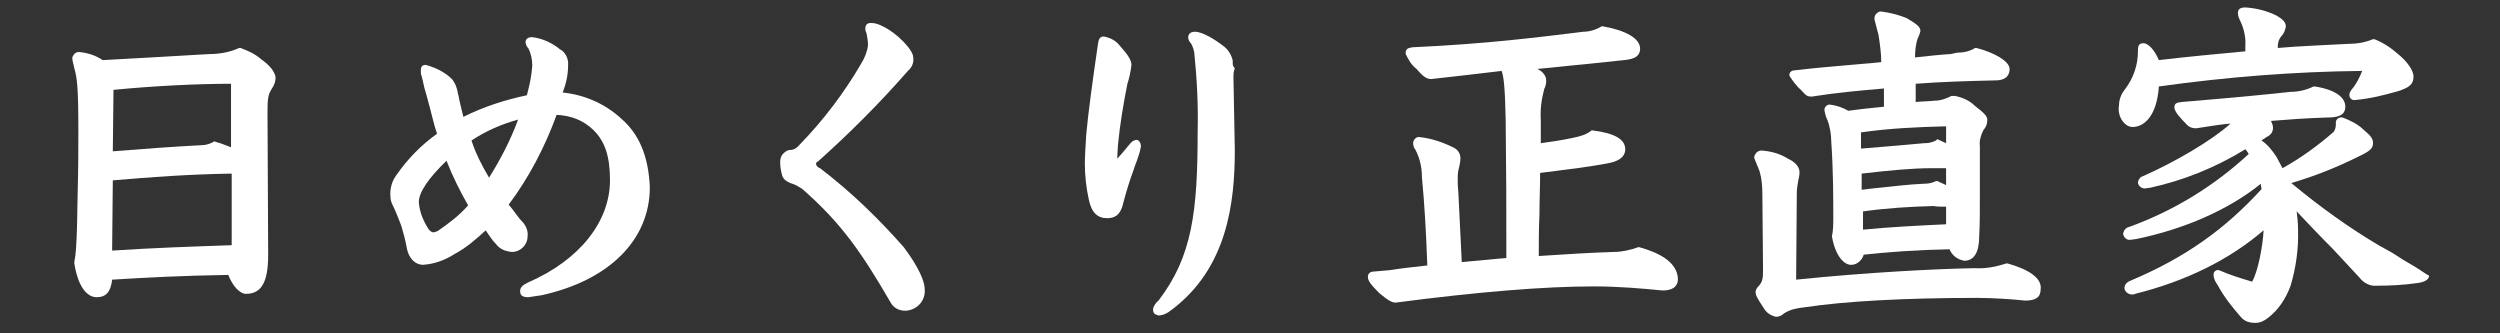
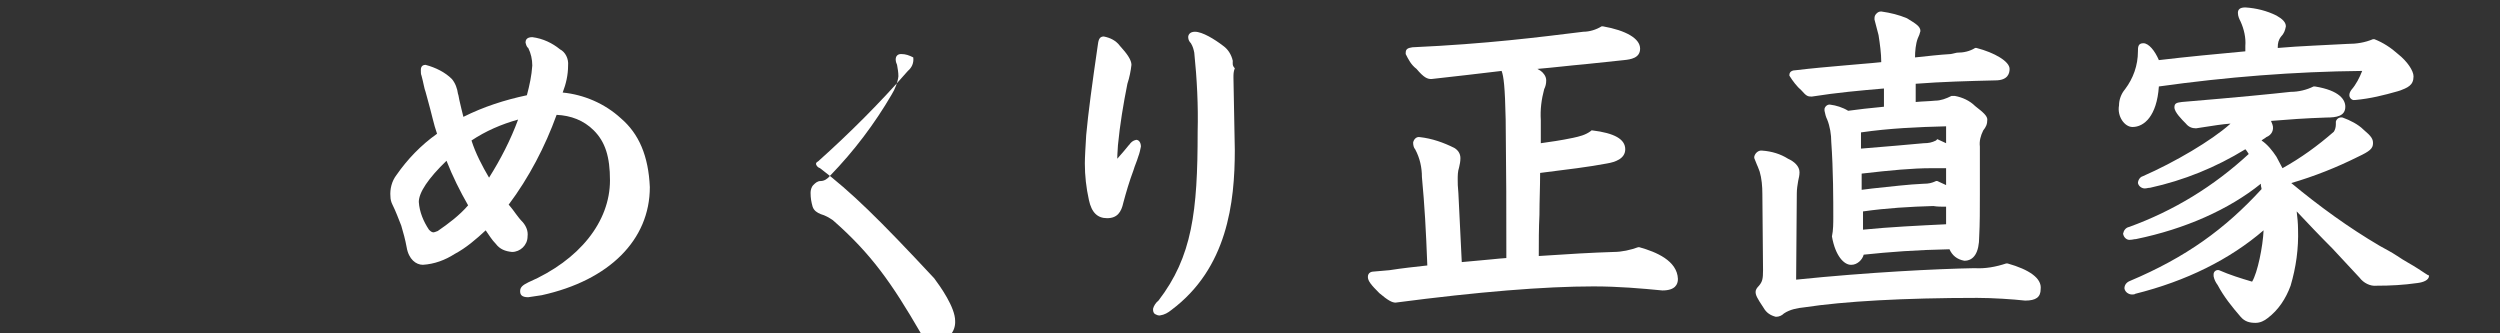
<svg xmlns="http://www.w3.org/2000/svg" version="1.1" id="レイヤー_1" x="0px" y="0px" viewBox="0 0 370.1 49.3" style="enable-background:new 0 0 370.1 49.3;" xml:space="preserve">
  <rect x="0" y="0" width="370.1" height="49.3" fill="#333333" stroke="none" />
  <style type="text/css">
	.st0{fill:#FFFFFF;}
</style>
  <g>
    <path class="st0" d="M266.7,13.4c0.7,0.8,0.9,0.9,1.5,0.9c3.8-0.6,7.2-0.9,10.7-1.2v2.7c-2.1,0.2-3.9,0.4-5.3,0.6   c-0.8-0.5-1.8-0.8-2.6-0.9c-0.4-0.1-0.8,0.2-0.9,0.6c0,0.1,0,0.2,0,0.3c0.1,0.5,0.2,0.9,0.4,1.3c0.4,1,0.6,2.2,0.6,3.3   c0.3,4.1,0.3,8.8,0.3,11.1c0,0.9,0,2-0.2,2.9l0,0l0,0c0.5,2.9,1.8,4.2,2.8,4.2h0.1c0.8,0,1.6-0.7,1.8-1.5c3.8-0.4,7.7-0.7,12.7-0.8   c0.4,0.9,1.1,1.5,2.2,1.7c1.4,0,2.2-1.2,2.2-3.6c0.1-1.8,0.1-4,0.1-6.4v-6.9c-0.1-0.8,0.1-1.6,0.5-2.4c0.4-0.5,0.6-0.9,0.6-1.6   c0-0.5-0.5-1-1.8-2c-0.8-0.8-1.9-1.3-3-1.5H289h-0.1c-0.8,0.4-1.6,0.7-2.4,0.7c-1,0.1-1.9,0.1-2.9,0.2v-2.7   c3.9-0.3,7.7-0.4,11.8-0.5c1.9,0,2.1-1.1,2.1-1.7c0-1.1-2.2-2.4-4.9-3.1h-0.1h-0.1c-0.8,0.5-1.7,0.7-2.7,0.7L288.8,8   c-1.7,0.1-3.4,0.3-5.3,0.5c0-0.9,0.1-2,0.4-2.8c0.2-0.4,0.3-0.7,0.4-1.1c0-0.7-0.7-1.1-2-1.9c-1.2-0.5-2.4-0.8-3.8-1   c-0.3,0-0.5,0.1-0.7,0.3c-0.2,0.2-0.3,0.4-0.3,0.7c0,0,0,0.1,0,0.2c0.2,0.8,0.4,1.5,0.6,2.3c0.2,1.3,0.4,2.7,0.4,4   c-1.8,0.2-3.6,0.3-5.6,0.5c-2.3,0.2-4.6,0.4-7.1,0.7c-0.3,0-0.9,0.1-0.9,0.7v0.1C265.4,12,266,12.8,266.7,13.4z M286.6,20.8   c-0.6,0.3-1.1,0.4-1.8,0.4c-2.1,0.2-5.6,0.5-9.3,0.8v-2.4c4.1-0.6,8.4-0.8,12.6-0.9v2.5c-0.5-0.2-0.8-0.4-1.3-0.6L286.6,20.8   L286.6,20.8z M286.6,26.8c-0.6,0.3-1.1,0.4-1.8,0.4c-2.3,0.1-4.7,0.4-7.6,0.7l-1.6,0.2v-2.4c4.3-0.5,7.6-0.8,10.3-0.8   c0.7,0,1.5,0,2.2,0v2.5c-0.5-0.2-0.8-0.4-1.3-0.6L286.6,26.8L286.6,26.8z M288.1,30.6v0.5c0,0.4,0,0.8,0,1.2c0,0.3,0,0.7,0,0.9   c-4.1,0.2-8.3,0.4-12.3,0.8v-2.7c3.5-0.5,7-0.7,10.4-0.8C286.8,30.6,287.4,30.6,288.1,30.6z" />
    <path class="st0" d="M297.2,39L297.2,39H297c-1.5,0.5-3.1,0.8-4.7,0.7c-5.5,0.1-15.7,0.6-26.4,1.7l0.1-12.8c0-0.6,0.1-1.2,0.2-1.8   c0.1-0.5,0.2-0.8,0.2-1.3c0-0.9-0.8-1.6-1.7-2c-1.1-0.7-2.4-1.1-3.8-1.2c-0.6-0.1-1.1,0.4-1.2,0.9v0.1v0.1c0.1,0.3,0.3,0.7,0.4,1   c0.2,0.4,0.3,0.8,0.4,1c0.3,1,0.4,2.2,0.4,3.3L261,40c0,1.3-0.1,1.7-0.6,2.3c-0.3,0.3-0.5,0.6-0.5,0.9c0,0.5,0.2,0.9,1.2,2.4   c0.4,0.7,1,1.1,1.8,1.3l0,0l0,0c0.5,0,0.9-0.2,1.2-0.5c0.9-0.6,2-0.8,3-0.9c5.9-0.9,14.8-1.4,25.6-1.4c2.3,0,5.3,0.2,7.1,0.4   c1.6,0,2.3-0.5,2.3-1.7C302.3,41.2,300.4,39.9,297.2,39z" />
    <path class="st0" d="M315.7,18.8c1.7,0,3.6-1.6,3.9-6c10-1.4,20-2.2,30.1-2.3c-0.4,1-0.9,2-1.6,2.8c-0.2,0.3-0.3,0.5-0.3,0.8   c0,0.4,0.4,0.8,0.8,0.7h0.1c2.2-0.2,4.2-0.7,6.3-1.3c1.5-0.5,2.3-0.9,2.3-2.2c0-0.8-0.9-2.2-2.3-3.3c-1-0.9-2.2-1.7-3.5-2.2h-0.1   h-0.1c-1.2,0.5-2.4,0.7-3.8,0.7c-3.4,0.2-6.9,0.3-10.3,0.6V7c0-0.6,0.1-1.1,0.5-1.6c0.4-0.4,0.6-0.9,0.7-1.5c0-0.6-0.5-1.1-1.4-1.6   c-1.4-0.7-3-1.1-4.6-1.2c-0.8,0-1.1,0.3-1.1,0.8s0.2,0.9,0.4,1.3c0.5,1.1,0.8,2.4,0.7,3.6v0.8c-4.3,0.4-8.6,0.8-12.8,1.3   c-0.6-1.4-1.5-2.5-2.3-2.5c-0.8,0-0.8,0.6-0.8,1.2c0,2.1-0.7,4-1.9,5.6c-0.6,0.7-0.9,1.6-0.9,2.4C313.4,17.2,314.5,18.8,315.7,18.8   z" />
    <path class="st0" d="M358,39.8c-0.9-0.6-2.1-1.2-3.1-1.9c-0.9-0.6-1.9-1.1-2.6-1.5c-4.6-2.7-9-5.9-13.1-9.3c3.4-1,6.7-2.3,9.9-3.9   c1.7-0.8,2.2-1.2,2.2-2c0-0.6-0.2-1-1.4-2c-0.8-0.8-2-1.4-3.1-1.8c-0.5-0.1-0.9,0.2-1,0.6c0,0.1,0,0.3,0,0.4c0,0.4-0.1,0.8-0.3,1.1   c-2.4,2.1-4.9,3.9-7.6,5.4c-0.3-0.6-0.6-1.1-0.9-1.7c-0.6-0.9-1.3-1.8-2.2-2.4c0.2-0.2,0.5-0.3,0.7-0.5c0.8-0.3,1.2-1.1,0.9-1.9   c-0.1-0.2-0.1-0.3-0.2-0.5c2.4-0.2,5.1-0.4,8.2-0.5c1.5,0,2.8-0.2,2.8-1.6c0-1-0.8-2.4-4.5-3h-0.1h-0.1c-1,0.5-2.2,0.8-3.4,0.8   c-2.7,0.3-7.7,0.8-16.1,1.5c-0.8,0.1-1.1,0.2-1.1,0.8c0,0.7,1.1,1.8,1.7,2.4c0.4,0.5,0.9,0.7,1.5,0.7l1.3-0.2   c1.3-0.2,2.5-0.4,3.8-0.5c0,0,0,0-0.1,0.1c-2.7,2.4-8.1,5.6-12.9,7.7c-0.4,0.1-0.7,0.6-0.7,1c0.1,0.5,0.6,0.8,1,0.8l0,0   c0.3,0,0.5-0.1,0.8-0.1c5-1.1,9.7-3,14.1-5.7c0.2,0.2,0.3,0.4,0.5,0.7c-5.2,4.8-11.1,8.4-17.7,10.8c-0.5,0.1-0.8,0.5-0.9,1   c0.1,0.6,0.6,1,1.1,0.9c0.3,0,0.5-0.1,0.8-0.1c7.3-1.5,13.8-4.4,18.5-8.2c0,0.1,0,0.2,0,0.2c0,0.2,0.1,0.4,0.1,0.6   c-5.4,5.9-11.2,10.1-19.5,13.6c-0.5,0.2-0.8,0.6-0.8,1.1c0.1,0.6,0.7,0.9,1.1,0.9c0.2,0,0.4,0,0.5-0.1c7.6-1.9,14-5.1,19-9.4   c-0.1,2.4-0.9,6.3-1.7,7.6c-1.7-0.5-3.3-1-4.9-1.7c-0.4-0.1-0.8,0.2-0.8,0.6c0,0.1,0,0.2,0,0.3c0.1,0.5,0.3,0.9,0.6,1.3   c0.9,1.7,2.1,3.2,3.4,4.7c0.6,0.7,1.3,0.9,2.2,0.9l0,0c0.7,0,1.3-0.3,1.8-0.7c1.6-1.2,2.7-2.9,3.4-4.8c0.8-2.7,1.2-5.5,1.1-8.4   c0-0.8-0.1-1.8-0.2-2.6c1.6,1.7,3.4,3.6,5.3,5.5c1.3,1.4,2.7,2.9,4,4.3c0.6,0.8,1.6,1.3,2.5,1.2c2.1,0,4-0.1,6.1-0.4   c0.8-0.1,1.7-0.4,1.7-1.1C359.3,40.7,358.8,40.3,358,39.8z" />
    <path class="st0" d="M242.7,36.6L242.7,36.6h-0.2c-1.1,0.4-2.4,0.7-3.6,0.7c-3.2,0.1-6.7,0.3-11.1,0.6c0-2.1,0-4.1,0.1-6.1   c0-2.1,0.1-4.1,0.1-6.2c4-0.5,7.3-0.9,9.9-1.4c1.2-0.2,2.7-0.7,2.7-2.1c0-1.5-1.6-2.4-4.9-2.8h-0.1l-0.1,0.1   c-0.8,0.6-1.7,0.8-2.6,1c-1.9,0.4-3.4,0.6-4.8,0.8v-3.4l0,0c-0.1-1.6,0.1-3.1,0.5-4.6c0.2-0.4,0.3-0.8,0.3-1.3   c0-0.6-0.4-1.1-0.8-1.4c-0.2-0.1-0.3-0.2-0.5-0.3c2.4-0.2,4.8-0.5,7.1-0.7c2-0.2,3.9-0.4,5.7-0.6c1-0.1,2.4-0.3,2.4-1.7   c0-1.5-2.1-2.7-5.5-3.3h-0.1h-0.1c-0.8,0.5-1.8,0.8-2.7,0.8c-6.5,0.8-14.3,1.8-25.3,2.3c-0.6,0.1-1,0.2-1,0.8V8   c0.4,0.8,0.8,1.6,1.6,2.2c1.1,1.3,1.6,1.5,2.2,1.5l0,0c1.7-0.2,3.5-0.4,5.3-0.6c1.7-0.2,3.4-0.4,5.1-0.6c0.3,0.8,0.5,2.3,0.6,7.2   c0.1,9.1,0.1,12.3,0.1,20.5c-1.5,0.1-3,0.3-4.4,0.4c-0.8,0.1-1.4,0.1-2.2,0.2l-0.5-10.2c-0.1-1-0.1-1.5-0.1-2c0-0.6,0-1.2,0.2-1.8   c0.1-0.5,0.2-0.8,0.2-1.4c0-0.7-0.4-1.2-0.9-1.5c-1.6-0.8-3.3-1.4-5.1-1.6c-0.5-0.1-0.9,0.3-1,0.8c0,0.4,0.1,0.8,0.3,1   c0.7,1.3,1,2.7,1,4.1c0.4,4.3,0.6,7.8,0.8,13.1c-1.8,0.2-3.7,0.4-5.6,0.7l-2.3,0.2c-0.3,0-0.9,0.1-0.9,0.8c0,0.6,0.5,1.2,1.7,2.4   c1.3,1.1,1.9,1.4,2.4,1.4l0,0c12.2-1.6,22.1-2.4,29.3-2.4c3.7,0,7.1,0.3,10.2,0.6c1.9,0,2.3-0.9,2.3-1.7   C248.3,38.6,245.2,37.3,242.7,36.6z" />
    <path class="st0" d="M91.9,17.5c-2.4-2.2-5.5-3.5-8.6-3.8c0.5-1.3,0.8-2.6,0.8-4c0.1-1-0.4-2-1.2-2.4c-1.1-0.9-2.5-1.6-4.1-1.8   c-0.9,0-1,0.5-1,0.8c0.1,0.4,0.2,0.7,0.4,0.8c0.4,0.8,0.6,1.7,0.6,2.6c-0.1,1.5-0.4,2.9-0.8,4.4c-3.3,0.7-6.4,1.7-9.4,3.2   c-0.2-0.8-0.4-1.6-0.6-2.5c-0.1-0.4-0.1-0.7-0.2-0.9c-0.1-0.8-0.4-1.6-0.9-2.2c-1-1-2.4-1.7-3.9-2.1c-0.7,0-0.7,0.6-0.7,0.8   c0,0.3,0,0.6,0.1,0.8c0.3,1.1,0.4,1.9,0.6,2.4l0.3,1.1c0.6,2.1,0.9,3.7,1.4,5.1c-2.4,1.7-4.4,3.8-6,6.1c-0.7,0.9-1,2.1-0.9,3.2   c0,0.4,0.1,0.8,0.3,1.2c0.5,1,0.9,2.1,1.3,3.1c0.3,1,0.6,2.1,0.8,3.2c0.3,1.8,1.4,2.6,2.4,2.6l0,0c1.7-0.1,3.3-0.7,4.7-1.6   c1.7-0.9,3.2-2.2,4.6-3.5c0.5,0.7,0.9,1.4,1.5,2c0.6,0.8,1.4,1.1,2.4,1.2c1.2,0,2.3-1,2.3-2.3c0.1-0.8-0.2-1.5-0.7-2.1   c-0.8-0.8-1.3-1.7-2-2.5l-0.1-0.1c3-4,5.4-8.6,7.1-13.3c2.1,0.1,4,0.8,5.5,2.3c1.7,1.7,2.4,3.9,2.4,7.4c0,6.1-4.5,11.8-12.1,15.1   c-0.8,0.4-1.2,0.7-1.2,1.3c0,0.5,0.2,0.9,1.2,0.9l0,0c0.7-0.1,1.3-0.2,2-0.3c10-2.2,16-8.2,16-16C96,23.1,94.6,19.8,91.9,17.5z    M76.7,17.7c-1.1,3-2.6,5.9-4.3,8.6c-1-1.7-2-3.6-2.6-5.5C71.9,19.4,74.2,18.4,76.7,17.7z M64.2,34.4c-0.3,0-0.5-0.2-0.7-0.4   c-0.8-1.2-1.4-2.6-1.5-4.1c0-1.4,1.4-3.5,4.1-6.1c0.9,2.3,2,4.5,3.2,6.6c-1.3,1.5-2.9,2.7-4.5,3.8C64.5,34.3,64.3,34.4,64.2,34.4z" />
    <path class="st0" d="M168.2,20.7L168.2,20.7L168.2,20.7c-0.5,0.1-0.8,0.4-1,0.7l-0.1,0.1c-0.4,0.5-0.9,1.1-1.7,2   c0-0.8,0.1-1.6,0.1-2c0.3-3.1,0.8-6.1,1.4-9.1c0.3-0.9,0.5-1.9,0.6-2.8c0-0.7-0.6-1.6-1.7-2.8c-0.6-0.8-1.4-1.2-2.4-1.4   c-0.7,0-0.8,0.6-0.9,1.4c-0.8,5.5-1.4,9.9-1.7,13.2c-0.1,1.7-0.2,3.3-0.2,4.2c0,1.8,0.2,3.6,0.6,5.4c0.4,1.9,1.3,2.7,2.7,2.7   c1.5,0,2.1-0.9,2.4-2.3c0.4-1.5,0.9-3.2,1.5-4.8c0.2-0.7,0.5-1.3,0.7-2c0.2-0.5,0.3-1,0.4-1.5C168.9,21.1,168.6,20.7,168.2,20.7z" />
-     <path class="st0" d="M121.4,24.9c-0.3-0.1-0.5-0.3-0.6-0.6c0-0.2,0.1-0.3,0.3-0.4c4.7-4.2,9.2-8.7,13.3-13.4c0.6-0.5,0.9-1.2,0.8-2   c0-1.1-2.4-3.6-4.5-4.6c-0.6-0.3-1.1-0.5-1.8-0.5c-0.5,0-0.8,0.3-0.8,0.8c0,0.3,0.1,0.6,0.2,0.8c0.1,0.6,0.2,1.1,0.2,1.7   c-0.1,0.9-0.5,1.9-1,2.7c-2.5,4.3-5.6,8.4-9.1,12l0,0c-0.4,0.5-0.9,0.8-1.4,0.8c-0.5,0-0.8,0.3-1.1,0.6c-0.3,0.3-0.4,0.8-0.4,1.1   v0.1c0,0.7,0.1,1.3,0.3,2c0.2,0.6,0.7,0.9,1.2,1.1c0.7,0.2,1.2,0.5,1.8,0.9c5.7,5,8.7,9.3,13,16.7c0.4,0.8,1.2,1.3,2.2,1.3h0.1   c1.6-0.1,2.9-1.4,2.8-3.1c0-2-2.2-5.1-3.1-6.3C130.1,32.4,126,28.4,121.4,24.9z" />
-     <path class="st0" d="M38.7,8.8c-0.9-0.8-2-1.3-3.1-1.7h-0.1h-0.1C34.1,7.7,32.6,8,31.1,8l-1.8,0.1c-3.5,0.2-8.4,0.5-14.1,0.8   c-1-0.7-2.3-1.1-3.5-1.2l0,0c-0.5,0-0.8,0.3-1,0.8l0,0l0,0c0,0.6,0.2,1,0.3,1.6c0.4,1.4,0.6,2.6,0.6,9.3c0,2.3,0,5.3-0.1,9.1   c-0.1,8-0.3,9.3-0.5,10.3V39l0,0c0.7,4.3,2.4,5,3.3,5c1.4,0,2.1-0.8,2.3-2.6c5-0.3,10.3-0.6,17.2-0.7c0.6,1.6,1.7,2.8,2.6,2.8   c2.3,0,3.3-1.7,3.3-5.8l-0.1-21.1c0-2,0.1-2.6,0.6-3.4c0.4-0.6,0.6-1.1,0.6-1.8C40.6,10.6,40.1,9.8,38.7,8.8z M31.8,20.9   c-0.7,0.4-1.3,0.6-2.1,0.6c-3.9,0.2-8,0.5-13,0.9l0.1-9.1c6.2-0.6,12.5-0.9,17.4-0.9v9.4c-0.8-0.3-1.5-0.6-2.3-0.8L31.8,20.9   L31.8,20.9z M34.3,25.7v10.6c-5.8,0.2-11.8,0.4-17.7,0.8l0.1-10.4C22.4,26.2,28.1,25.8,34.3,25.7z" />
+     <path class="st0" d="M121.4,24.9c-0.3-0.1-0.5-0.3-0.6-0.6c0-0.2,0.1-0.3,0.3-0.4c4.7-4.2,9.2-8.7,13.3-13.4c0.6-0.5,0.9-1.2,0.8-2   c-0.6-0.3-1.1-0.5-1.8-0.5c-0.5,0-0.8,0.3-0.8,0.8c0,0.3,0.1,0.6,0.2,0.8c0.1,0.6,0.2,1.1,0.2,1.7   c-0.1,0.9-0.5,1.9-1,2.7c-2.5,4.3-5.6,8.4-9.1,12l0,0c-0.4,0.5-0.9,0.8-1.4,0.8c-0.5,0-0.8,0.3-1.1,0.6c-0.3,0.3-0.4,0.8-0.4,1.1   v0.1c0,0.7,0.1,1.3,0.3,2c0.2,0.6,0.7,0.9,1.2,1.1c0.7,0.2,1.2,0.5,1.8,0.9c5.7,5,8.7,9.3,13,16.7c0.4,0.8,1.2,1.3,2.2,1.3h0.1   c1.6-0.1,2.9-1.4,2.8-3.1c0-2-2.2-5.1-3.1-6.3C130.1,32.4,126,28.4,121.4,24.9z" />
    <path class="st0" d="M182.5,9c-0.2-0.9-0.7-1.7-1.4-2.2c-1.3-1-3.1-2.1-4.2-2.1c-0.8,0-1,0.5-1,0.8c0,0.4,0.2,0.7,0.4,0.9   c0.3,0.5,0.4,0.9,0.5,1.4c0.4,3.9,0.6,7.8,0.5,11.7c0,11.8-0.8,18.5-5.8,25c-0.4,0.3-0.7,0.8-0.8,1.2v0.1v0.1   c0,0.2,0.1,0.5,0.3,0.6s0.4,0.2,0.6,0.2h0.1c0.7-0.1,1.2-0.4,1.7-0.8c8.3-6.2,9.4-15.9,9.4-23.7l-0.2-10.7l0,0c0-0.5,0-0.9,0.2-1.4   C182.4,9.7,182.5,9.4,182.5,9z" />
  </g>
</svg>